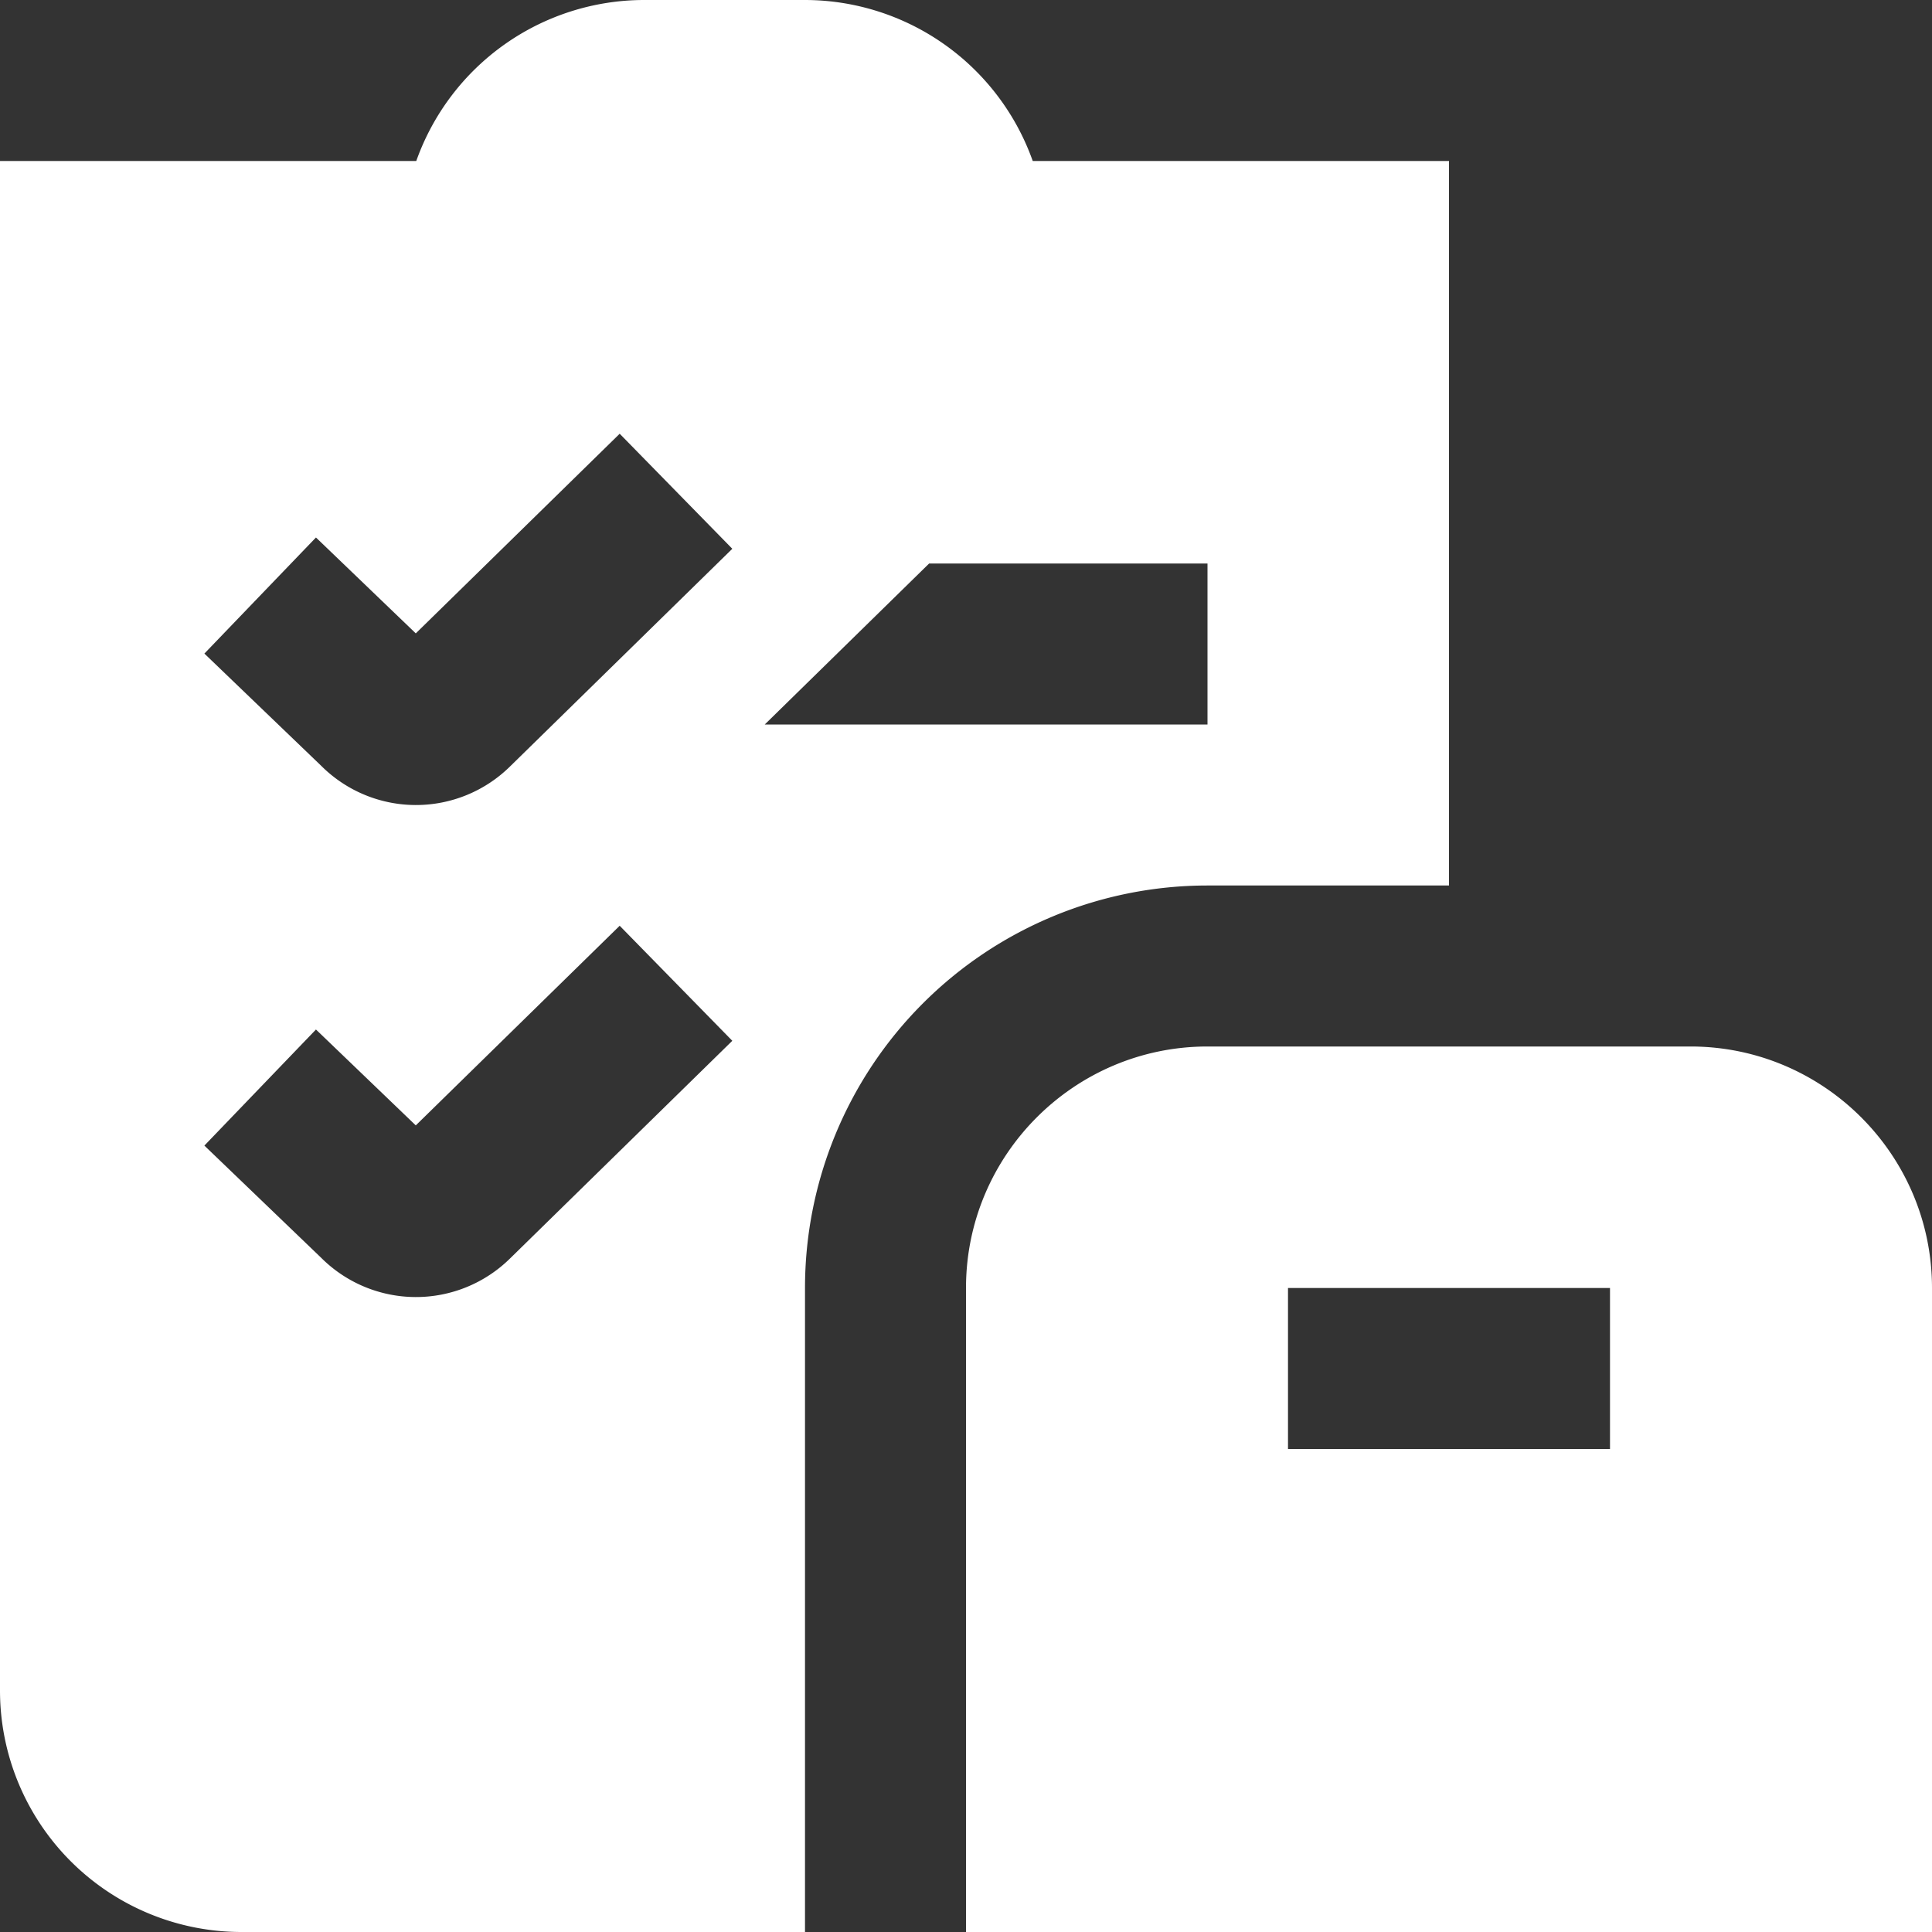
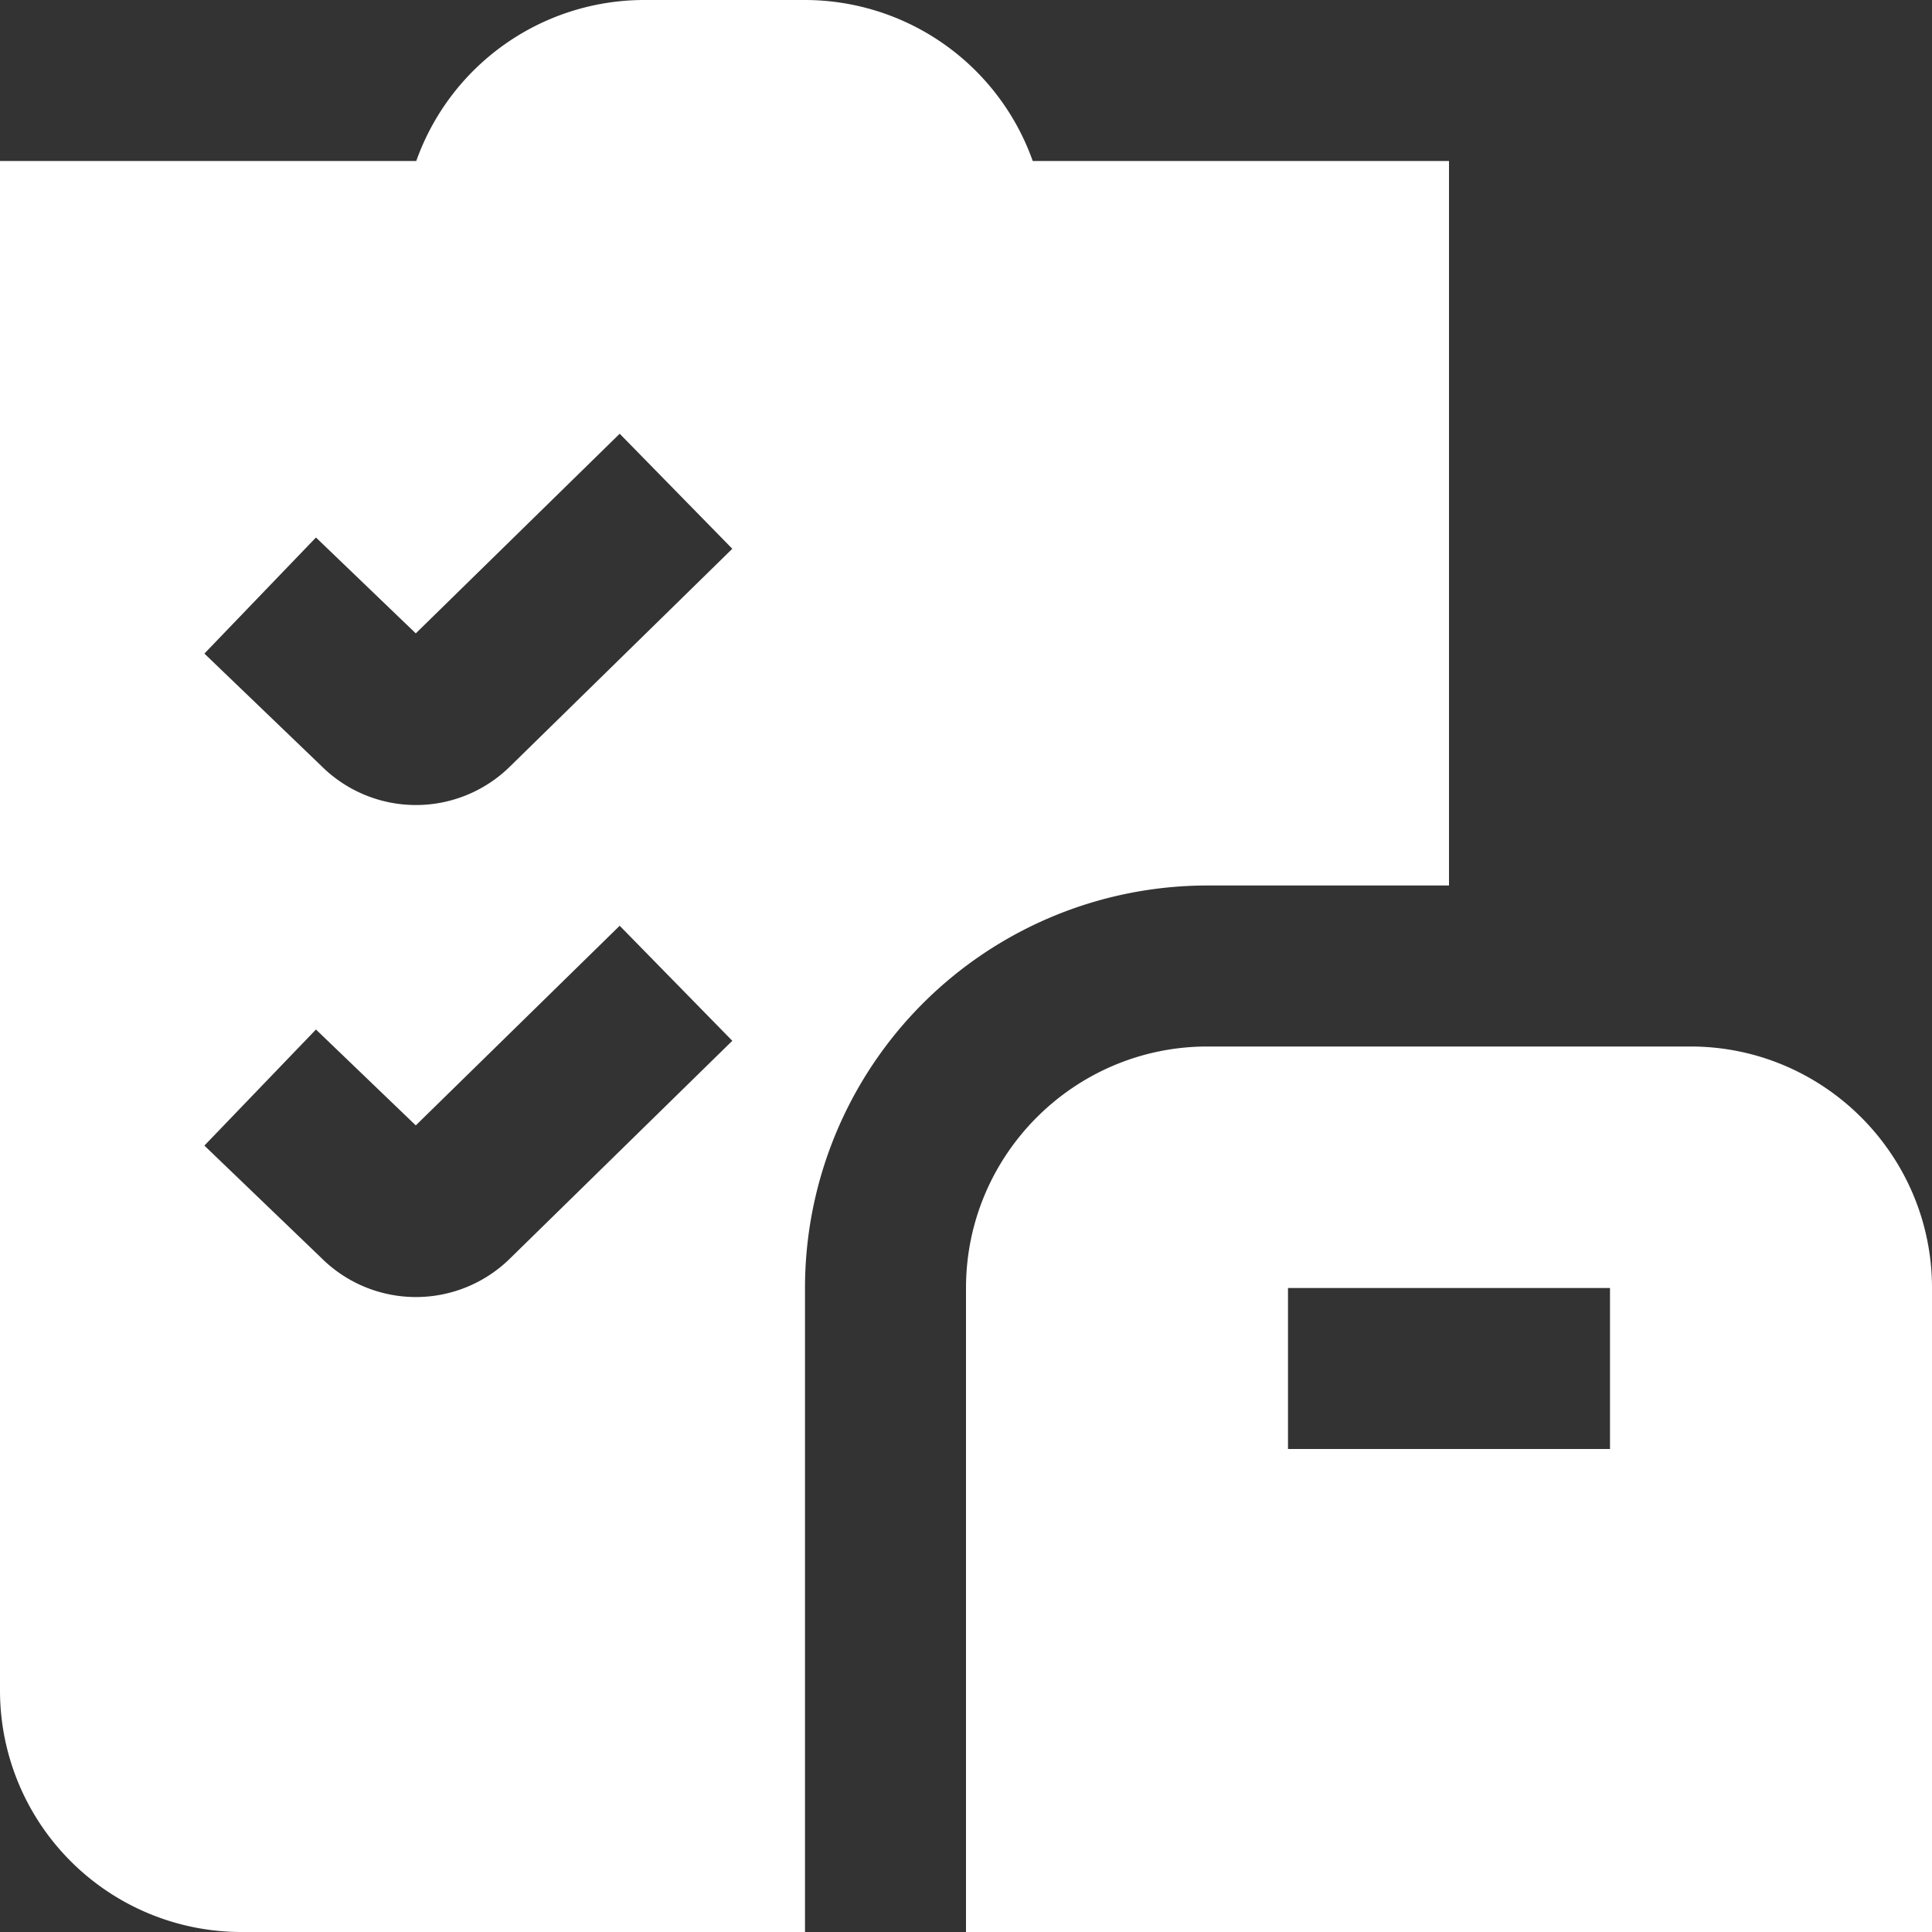
<svg xmlns="http://www.w3.org/2000/svg" version="1.1" width="512" height="512" x="0" y="0" viewBox="0 0 24 24" style="enable-background:new 0 0 512 512" xml:space="preserve">
  <rect x="0" y="0" width="24" height="24" fill="#333333" stroke="none" />
  <g>
-     <path d="M21 13h-6c-1.654 0-3 1.346-3 3v8h12v-8c0-1.654-1.346-3-3-3Zm-1 5h-4v-2h4v2ZM12.829 2A3.006 3.006 0 0 0 10 0H8a3.006 3.006 0 0 0-2.829 2H0v19a3 3 0 0 0 3 3h7v-8a5 5 0 0 1 5-5h3V2h-5.171ZM3.924 6.676l1.241 1.192 2.533-2.48 1.399 1.429-2.759 2.702a1.665 1.665 0 0 1-2.349-.007l-1.45-1.393 1.386-1.442Zm0 6.112 1.241 1.192 2.533-2.48 1.399 1.429-2.759 2.702a1.665 1.665 0 0 1-2.349-.007l-1.45-1.393 1.386-1.442ZM15 9H9.5l2.042-2H15v2Z" fill="#ffffff" opacity="1" data-original="#000000" />
+     <path d="M21 13h-6c-1.654 0-3 1.346-3 3v8h12v-8c0-1.654-1.346-3-3-3Zm-1 5h-4v-2h4v2ZM12.829 2A3.006 3.006 0 0 0 10 0H8a3.006 3.006 0 0 0-2.829 2H0v19a3 3 0 0 0 3 3h7v-8a5 5 0 0 1 5-5h3V2h-5.171ZM3.924 6.676l1.241 1.192 2.533-2.48 1.399 1.429-2.759 2.702a1.665 1.665 0 0 1-2.349-.007l-1.45-1.393 1.386-1.442Zm0 6.112 1.241 1.192 2.533-2.48 1.399 1.429-2.759 2.702a1.665 1.665 0 0 1-2.349-.007l-1.45-1.393 1.386-1.442ZM15 9H9.5H15v2Z" fill="#ffffff" opacity="1" data-original="#000000" />
  </g>
</svg>